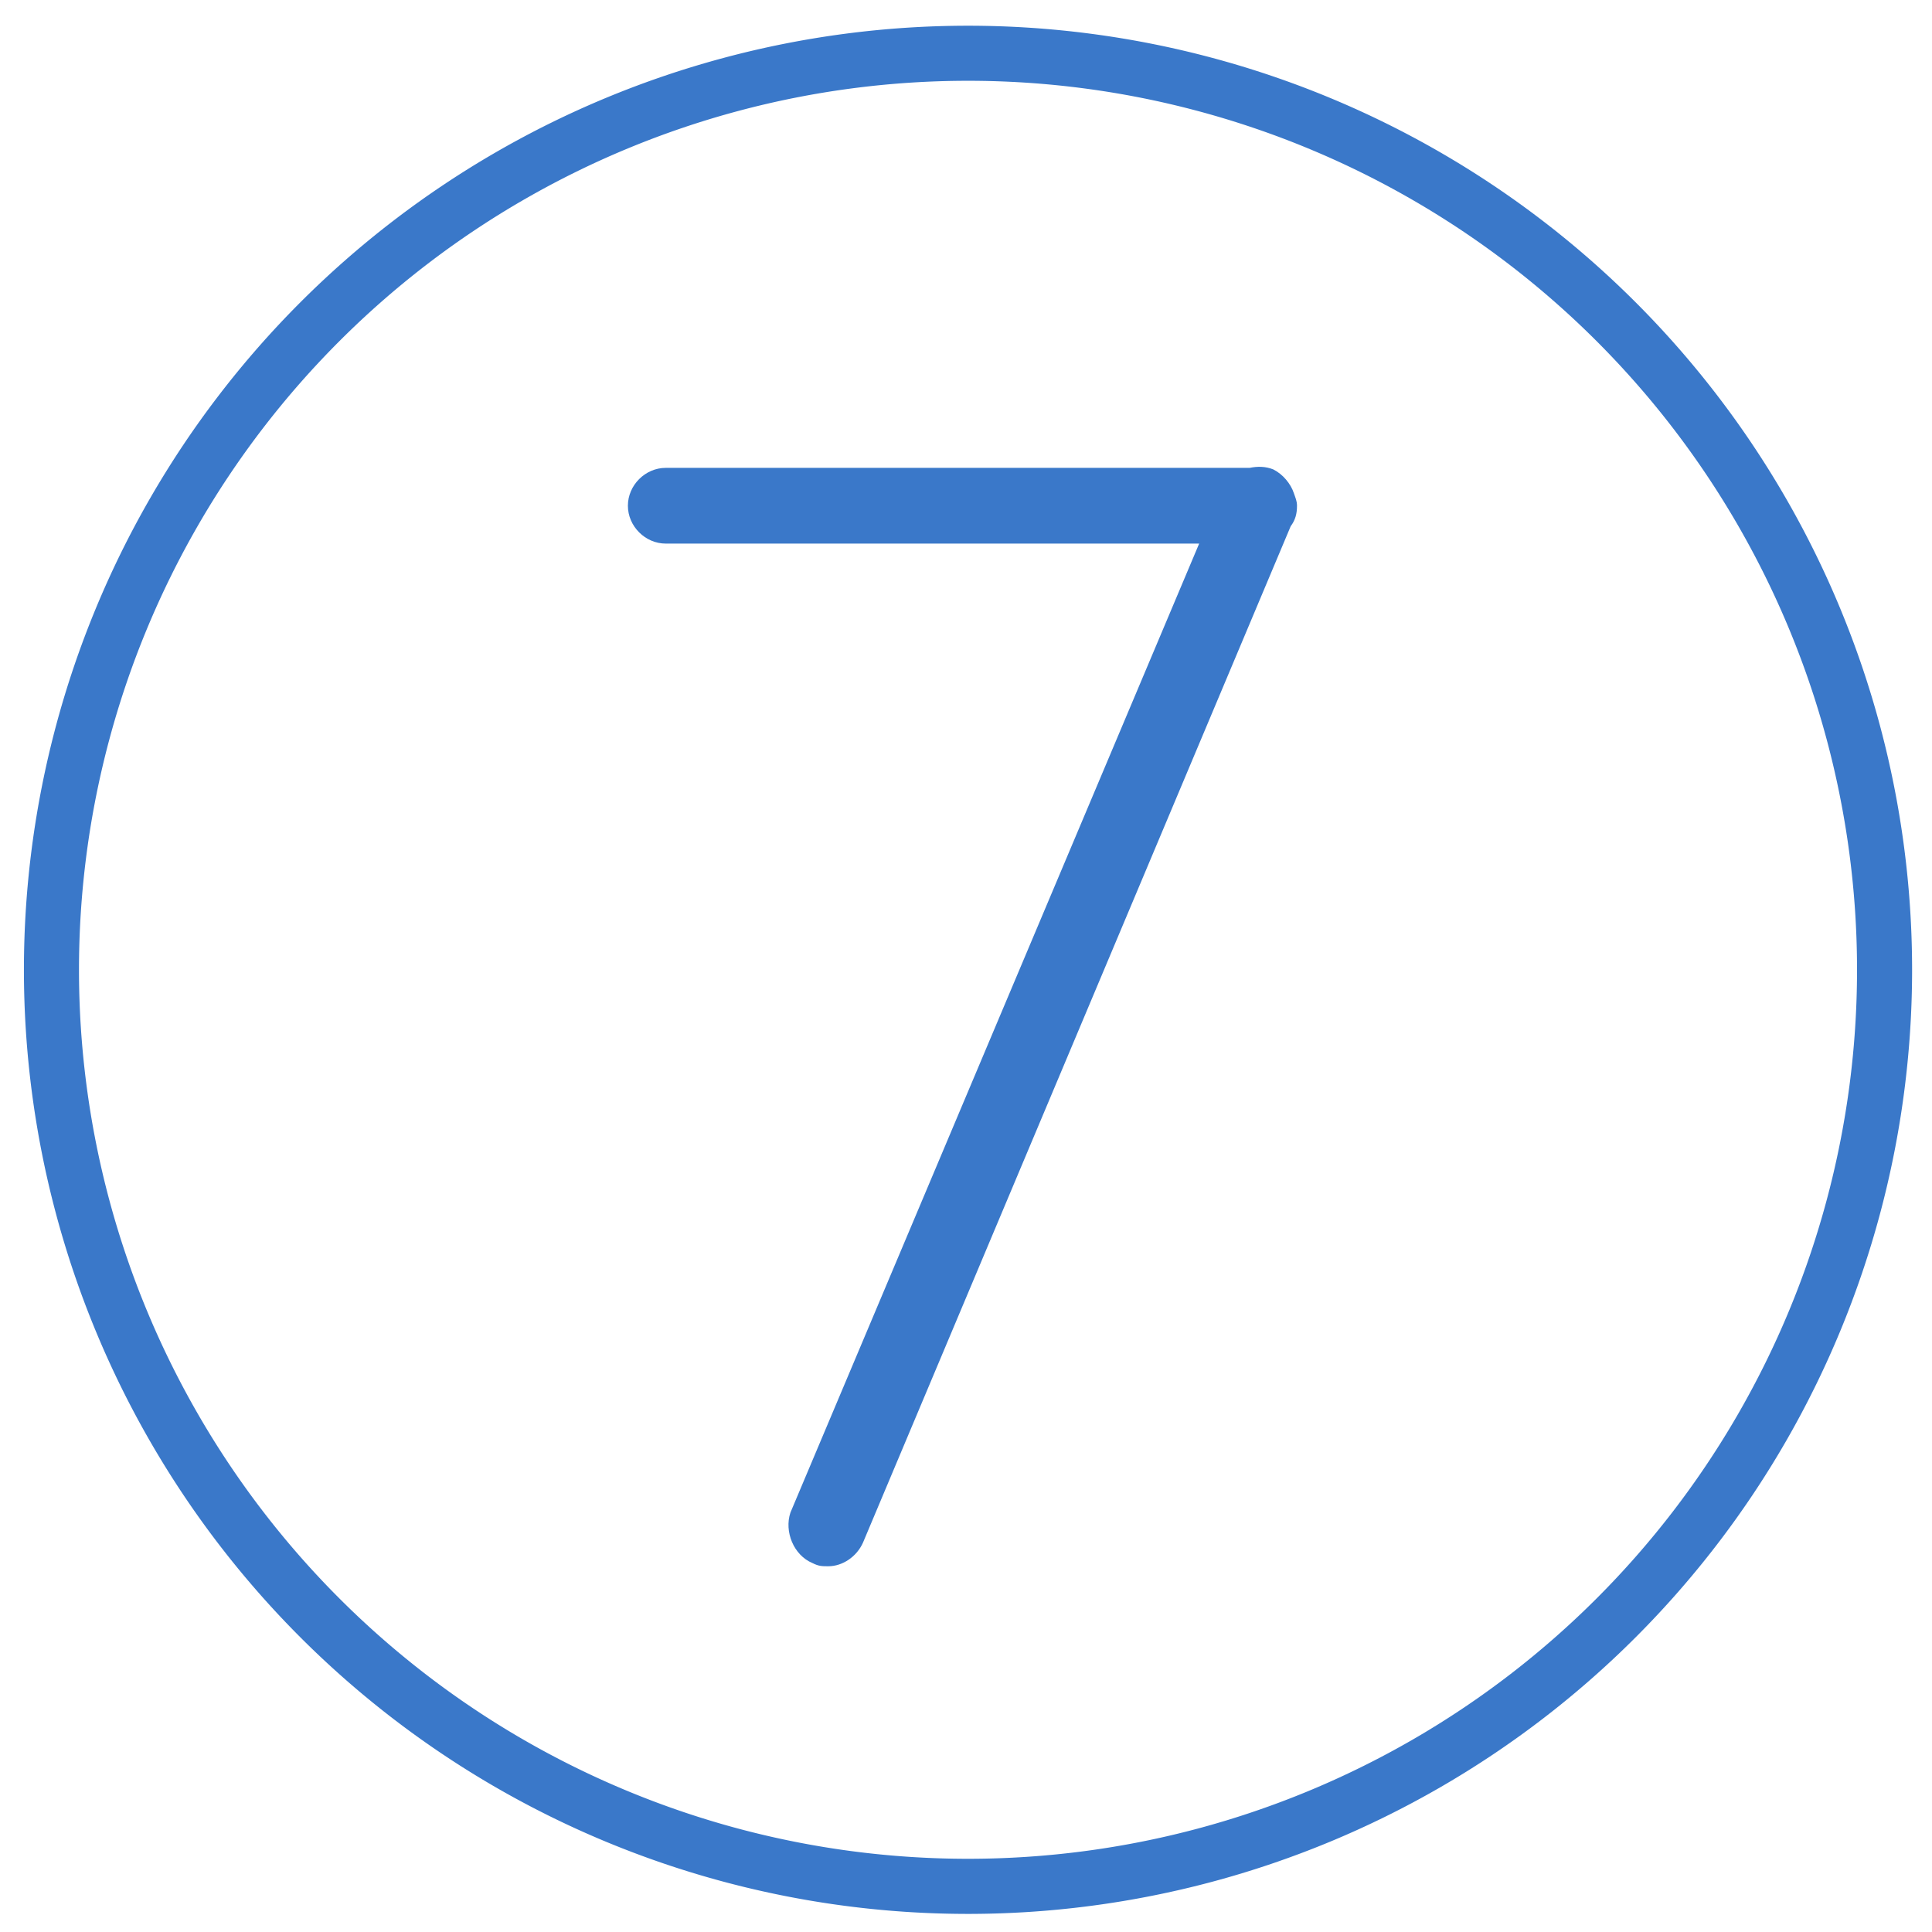
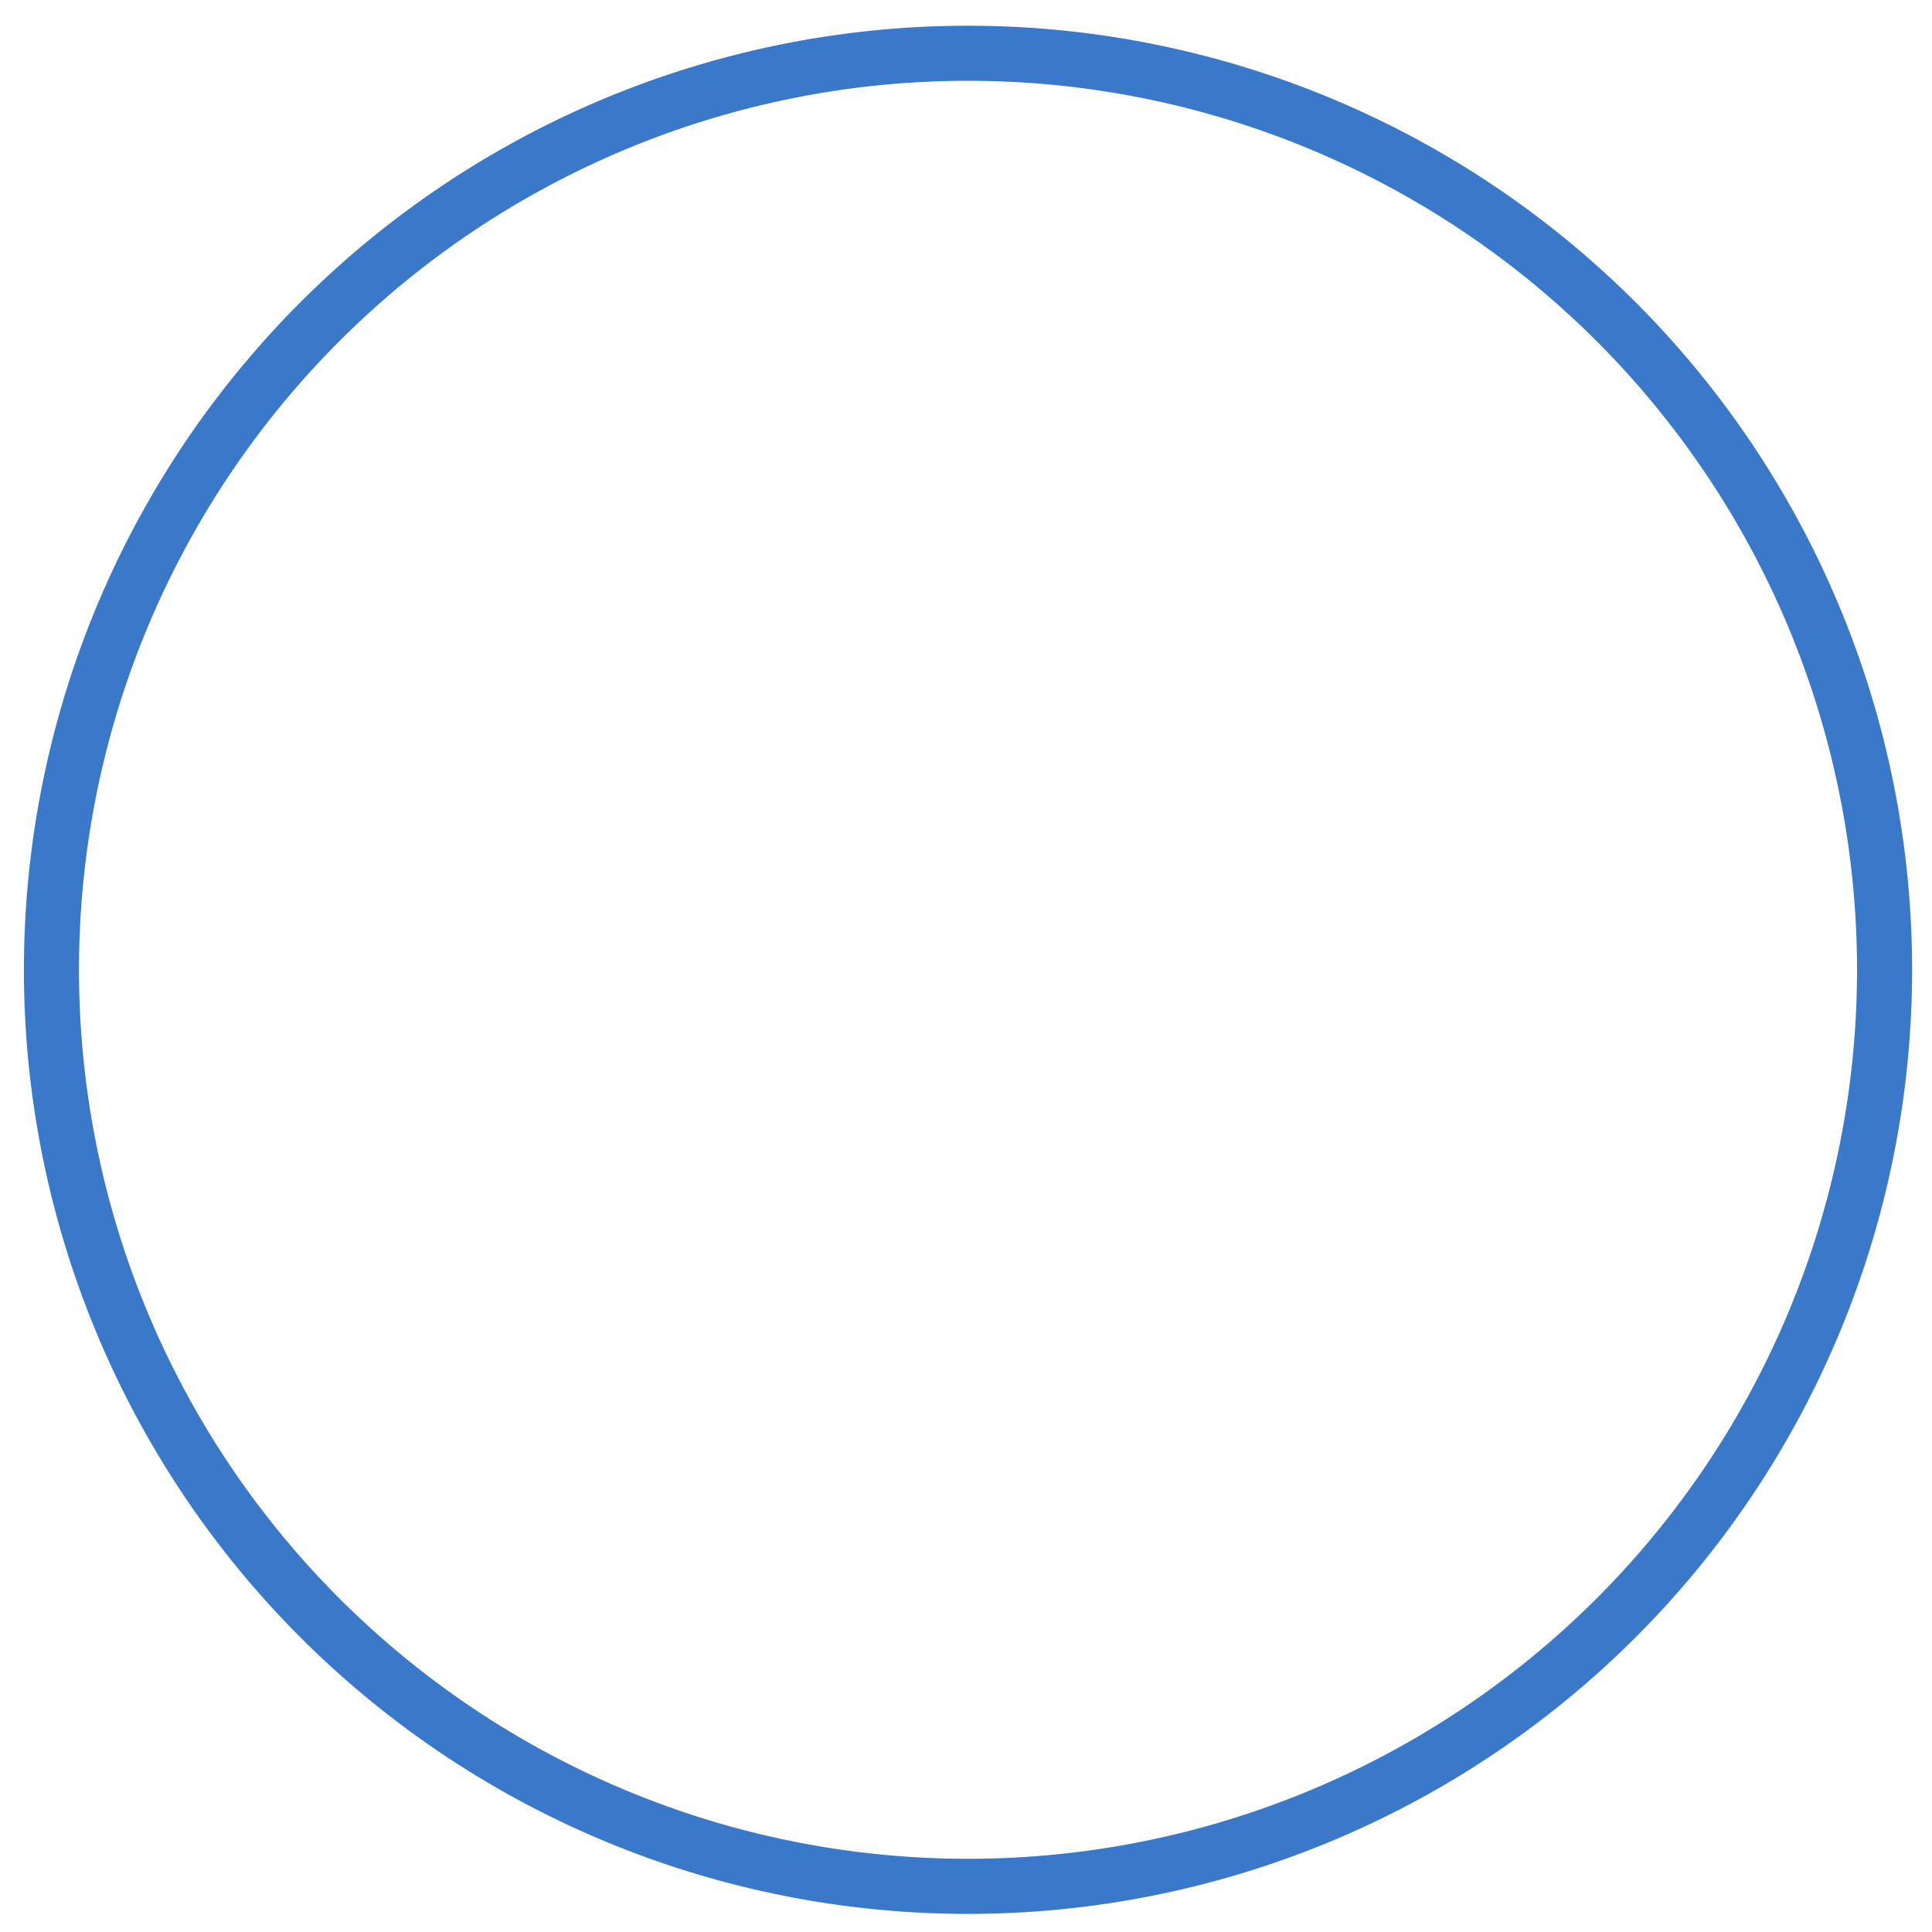
<svg xmlns="http://www.w3.org/2000/svg" xmlns:ns1="http://sodipodi.sourceforge.net/DTD/sodipodi-0.dtd" xmlns:ns2="http://www.inkscape.org/namespaces/inkscape" version="1.1" id="svg2" width="81.333" height="81.333" viewBox="0 0 81.333 81.333" ns1:docname="day-7.svg" ns2:version="1.0.2 (e86c870879, 2021-01-15)">
  <defs id="defs6" />
  <ns1:namedview pagecolor="#ffffff" bordercolor="#666666" borderopacity="1" objecttolerance="10" gridtolerance="10" guidetolerance="10" ns2:pageopacity="0" ns2:pageshadow="2" ns2:window-width="1366" ns2:window-height="705" id="namedview4" showgrid="false" ns2:zoom="0.95878135" ns2:cx="-195.17383" ns2:cy="133.39615" ns2:window-x="-8" ns2:window-y="-8" ns2:window-maximized="1" ns2:current-layer="svg2" ns2:document-rotation="0" />
  <path style="fill:#3a78c9;fill-opacity:1;stroke-width:1.003;stroke-miterlimit:4;stroke-dasharray:0, 11.031;stroke-dashoffset:0" d="M 40.75,1.083 A 39.744,39.744 0 0 0 1.007,40.826 39.744,39.744 0 0 0 40.75,80.571 39.744,39.744 0 0 0 80.495,40.826 39.744,39.744 0 0 0 40.75,1.083 Z m 0,2.318 A 37.425,37.425 0 0 1 78.177,40.826 37.425,37.425 0 0 1 40.75,78.251 37.425,37.425 0 0 1 3.325,40.826 37.425,37.425 0 0 1 40.75,3.401 Z" id="path823" ns2:connector-curvature="0" />
  <g aria-label="7" style="font-style:normal;font-variant:normal;font-weight:normal;font-stretch:normal;font-size:66.436px;line-height:1.25;font-family:Poppins;-inkscape-font-specification:'Poppins, Normal';font-variant-ligatures:normal;font-variant-caps:normal;font-variant-numeric:normal;font-feature-settings:normal;text-align:start;letter-spacing:0px;word-spacing:0px;writing-mode:lr-tb;text-anchor:start;fill:#3a78c9;fill-opacity:1;stroke:none;stroke-width:7.476" id="text4973">
-     <path d="m 34.205,65.803 c 0.266,0.133 0.399,0.133 0.664,0.133 0.598,0 1.196,-0.399 1.462,-0.997 L 54.335,22.154 c 0.199,-0.266 0.266,-0.531 0.266,-0.864 0,-0.199 -0.066,-0.332 -0.133,-0.531 -0.133,-0.399 -0.465,-0.797 -0.864,-0.997 -0.332,-0.133 -0.664,-0.133 -0.997,-0.066 H 28.027 c -0.864,0 -1.594,0.731 -1.594,1.594 0,0.864 0.731,1.594 1.594,1.594 h 22.455 L 33.275,63.677 c -0.266,0.797 0.133,1.794 0.93,2.126 z" style="font-style:normal;font-variant:normal;font-weight:normal;font-stretch:normal;font-family:Quicksand;-inkscape-font-specification:Quicksand;fill:#3a78c9;fill-opacity:1;stroke-width:7.476" id="path814" />
-   </g>
+     </g>
</svg>